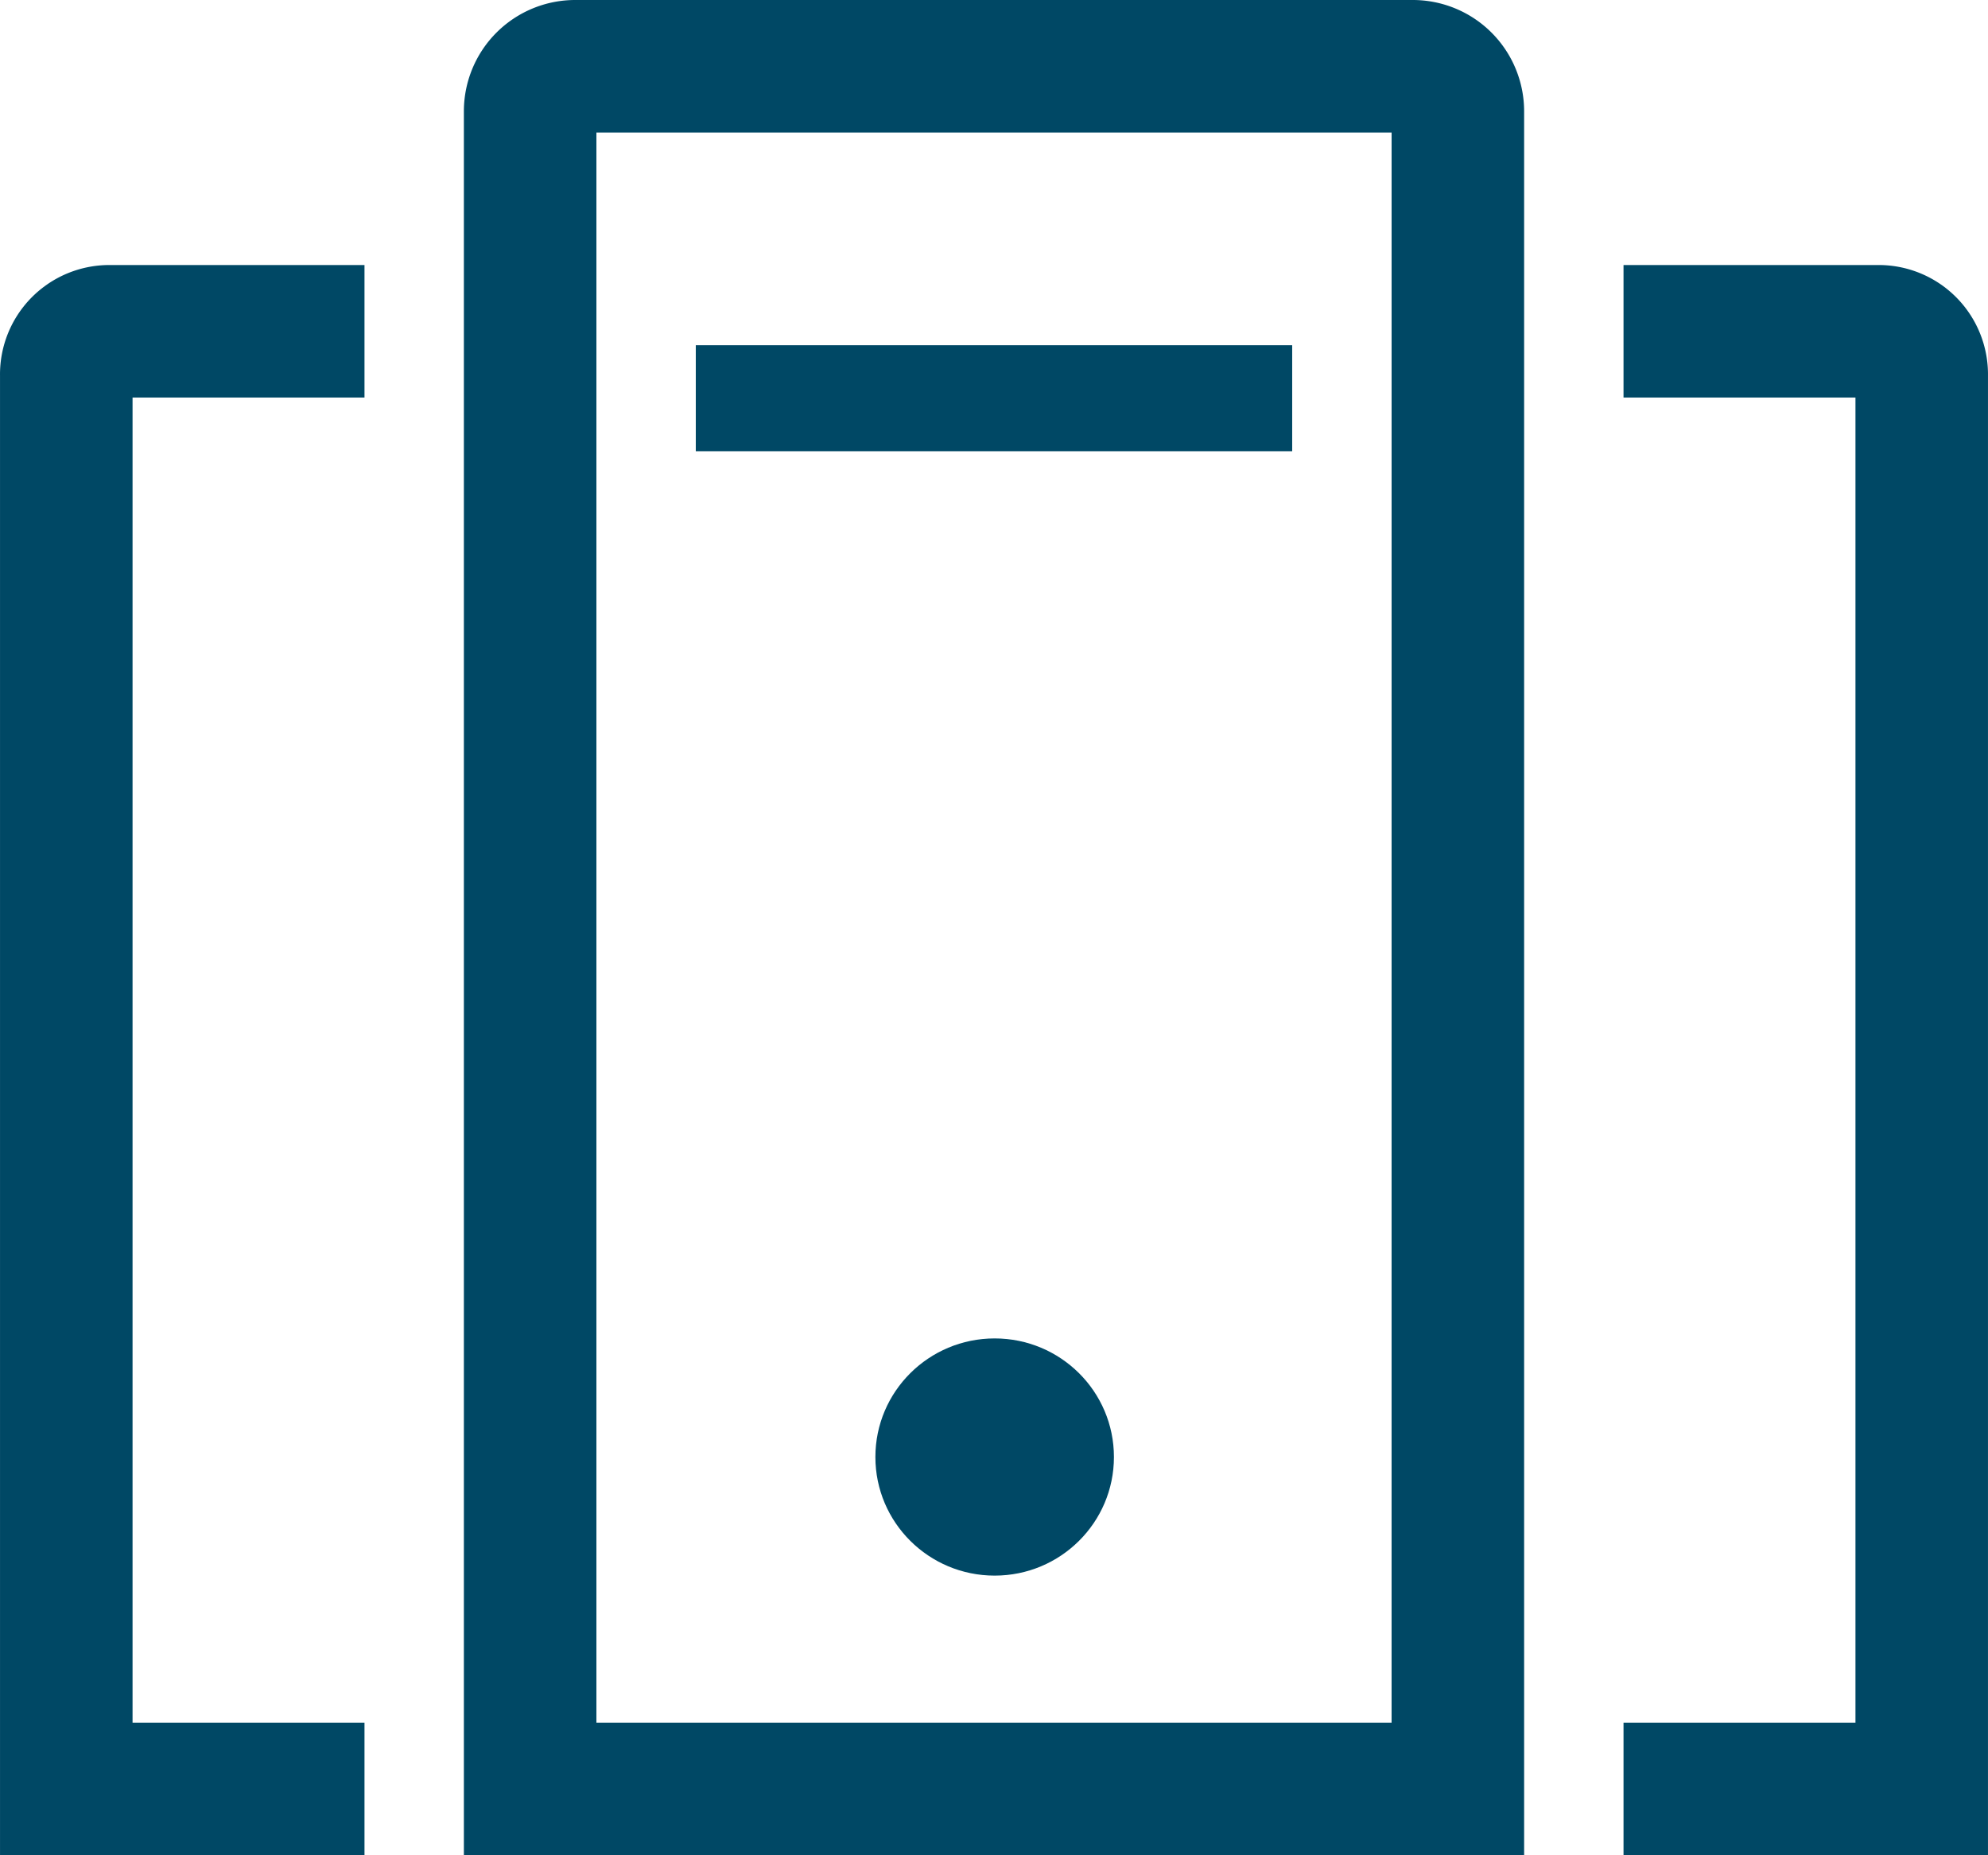
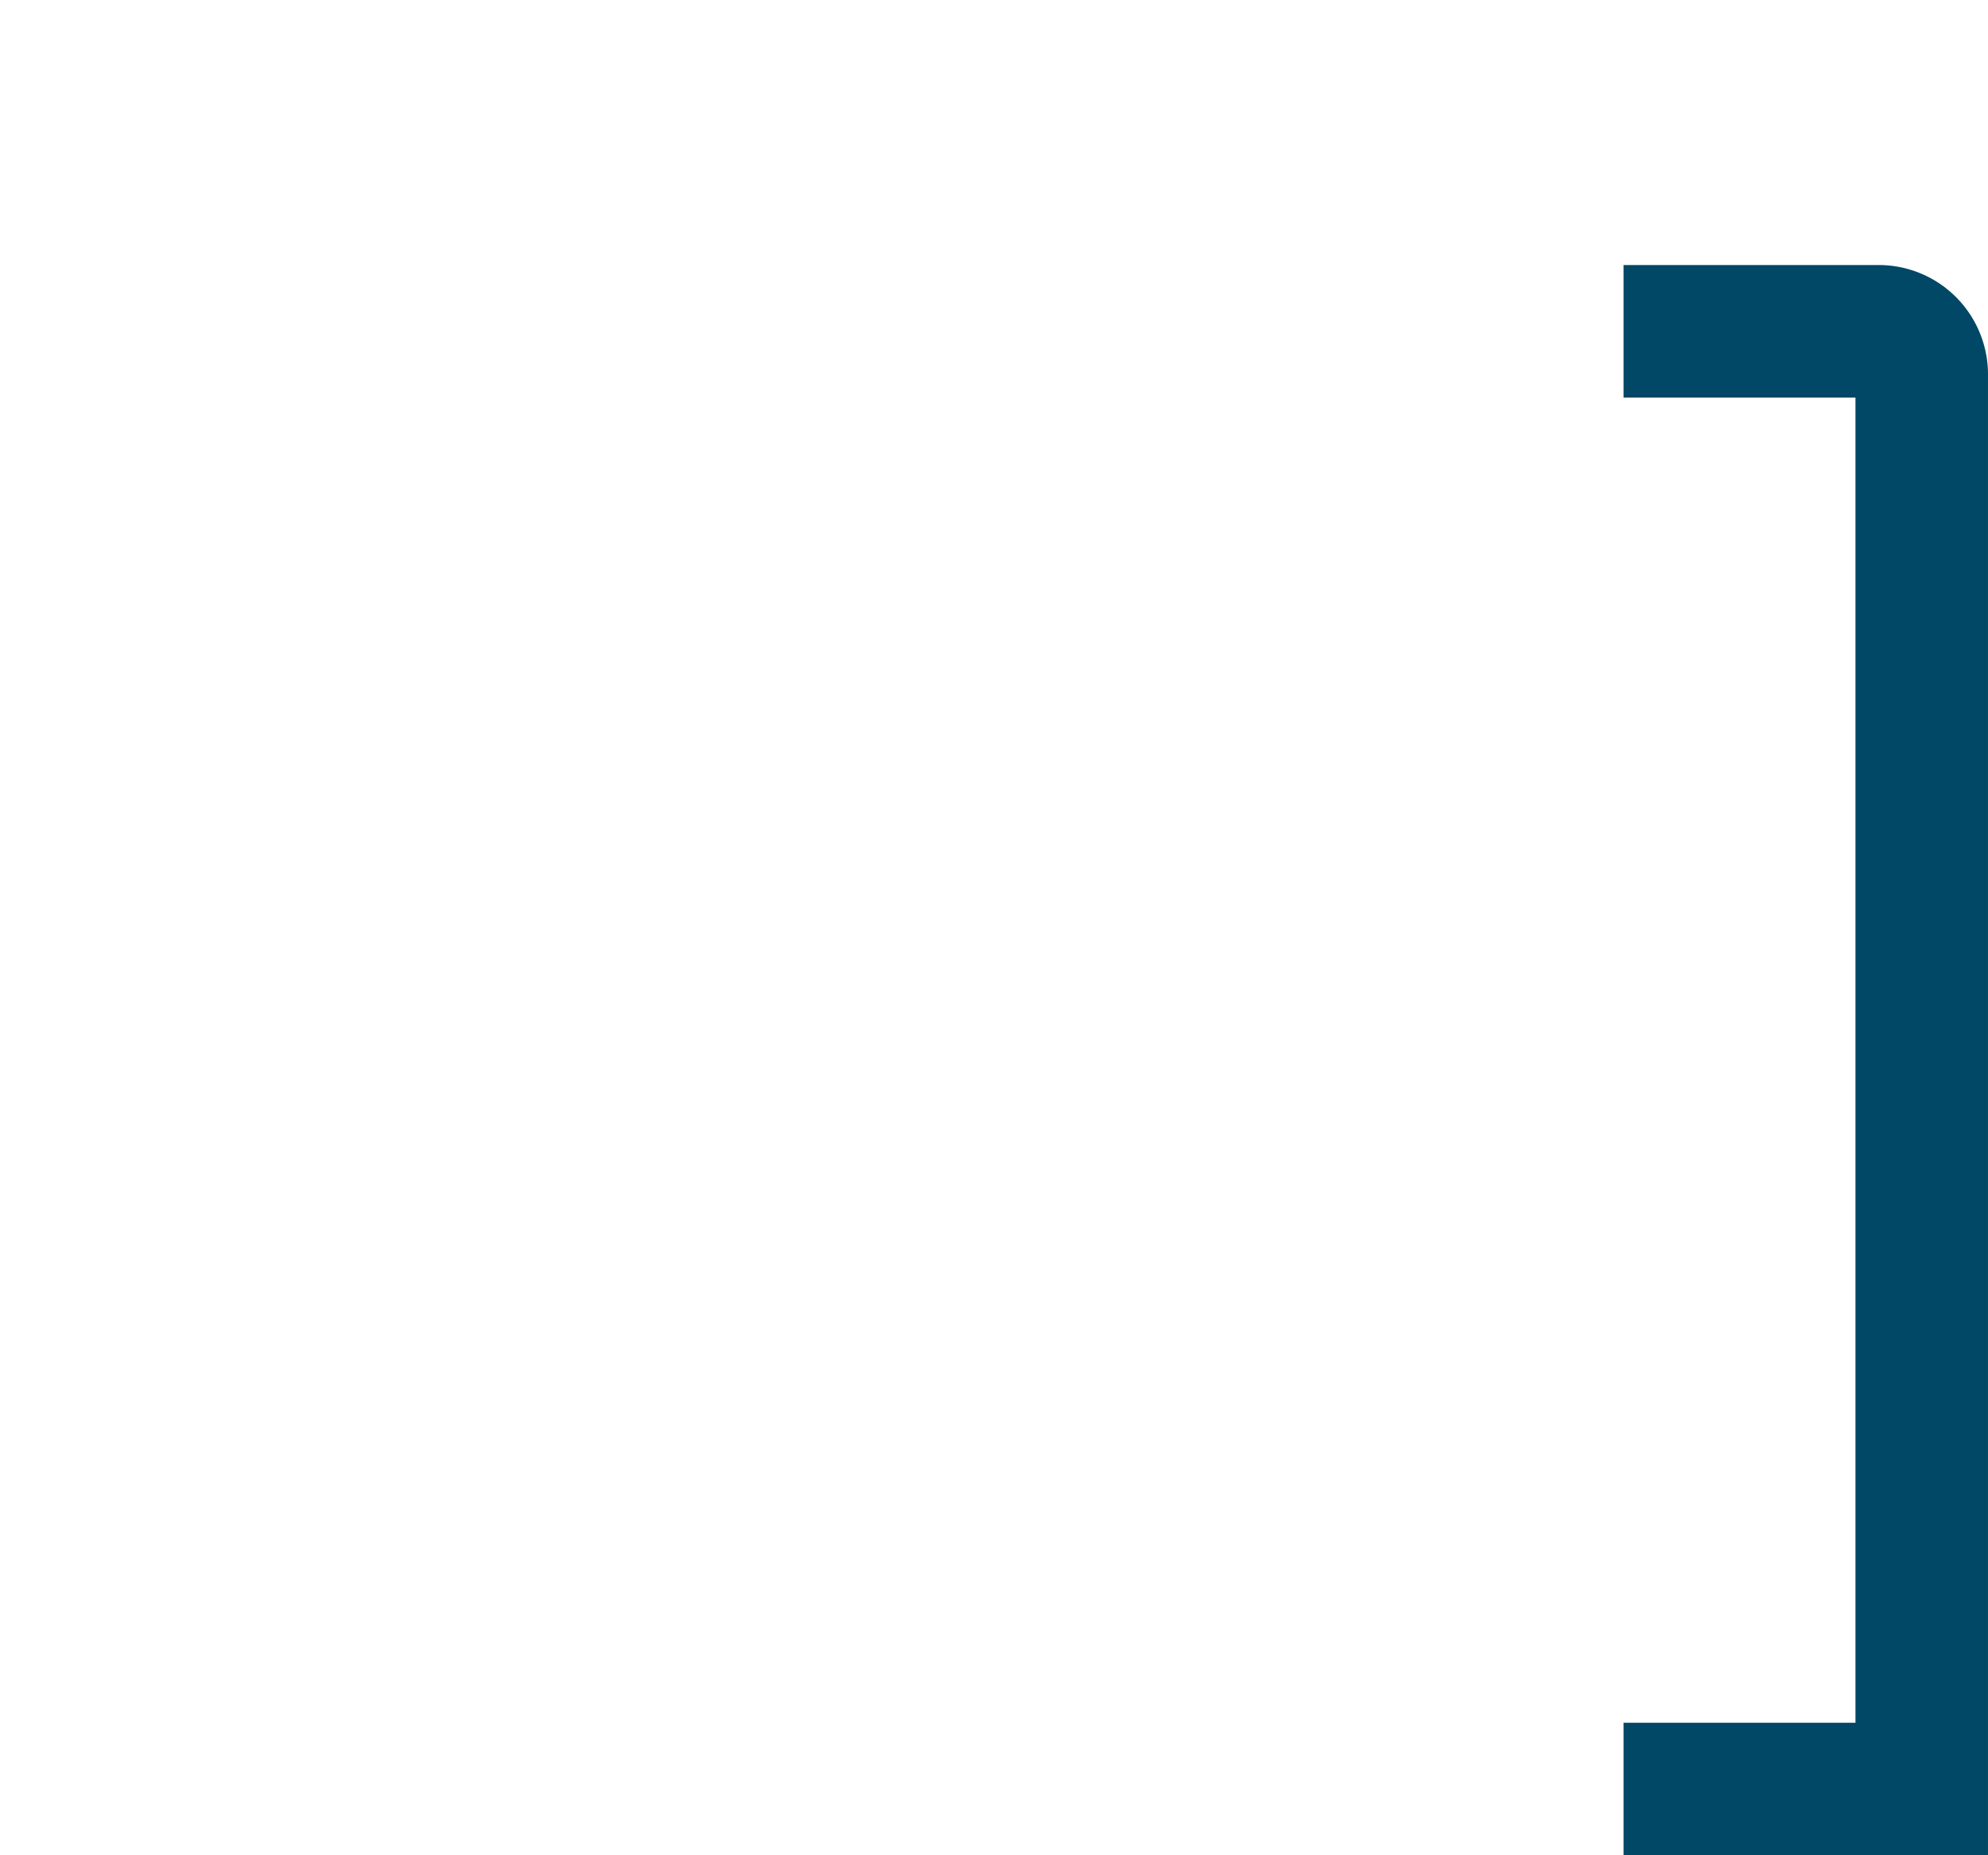
<svg xmlns="http://www.w3.org/2000/svg" width="99.358" height="92.733" viewBox="0 0 99.358 92.733">
  <g id="Group_887" data-name="Group 887" transform="translate(-379.018 -1059.025)">
    <path id="Path_3410" data-name="Path 3410" d="M40.284,8H27.5v6.624H39.092V80.862H27.5v6.624H45.715V13.531A5.465,5.465,0,0,0,40.284,8Z" transform="translate(432.66 1064.272)" fill="#004865" />
-     <path id="Path_3411" data-name="Path 3411" d="M9.624,14.624H21.216V8H8.432A5.465,5.465,0,0,0,3,13.531V87.486H21.216V80.862H9.624Z" transform="translate(376.019 1064.272)" fill="#004865" />
-     <ellipse id="Ellipse_33" data-name="Ellipse 33" cx="5.961" cy="5.928" rx="5.961" ry="5.928" transform="translate(422.769 1125.925)" fill="#004865" />
-     <path id="Path_3412" data-name="Path 3412" d="M57.426,4H15.564A5.564,5.564,0,0,0,10,9.564V96.733H62.99V9.564A5.564,5.564,0,0,0,57.426,4Zm-1.06,86.109H16.624V10.624H56.367Z" transform="translate(392.202 1055.025)" fill="#004865" />
-     <rect id="Rectangle_256" data-name="Rectangle 256" width="29.807" height="5.299" transform="translate(413.793 1076.28)" fill="#004865" />
  </g>
</svg>